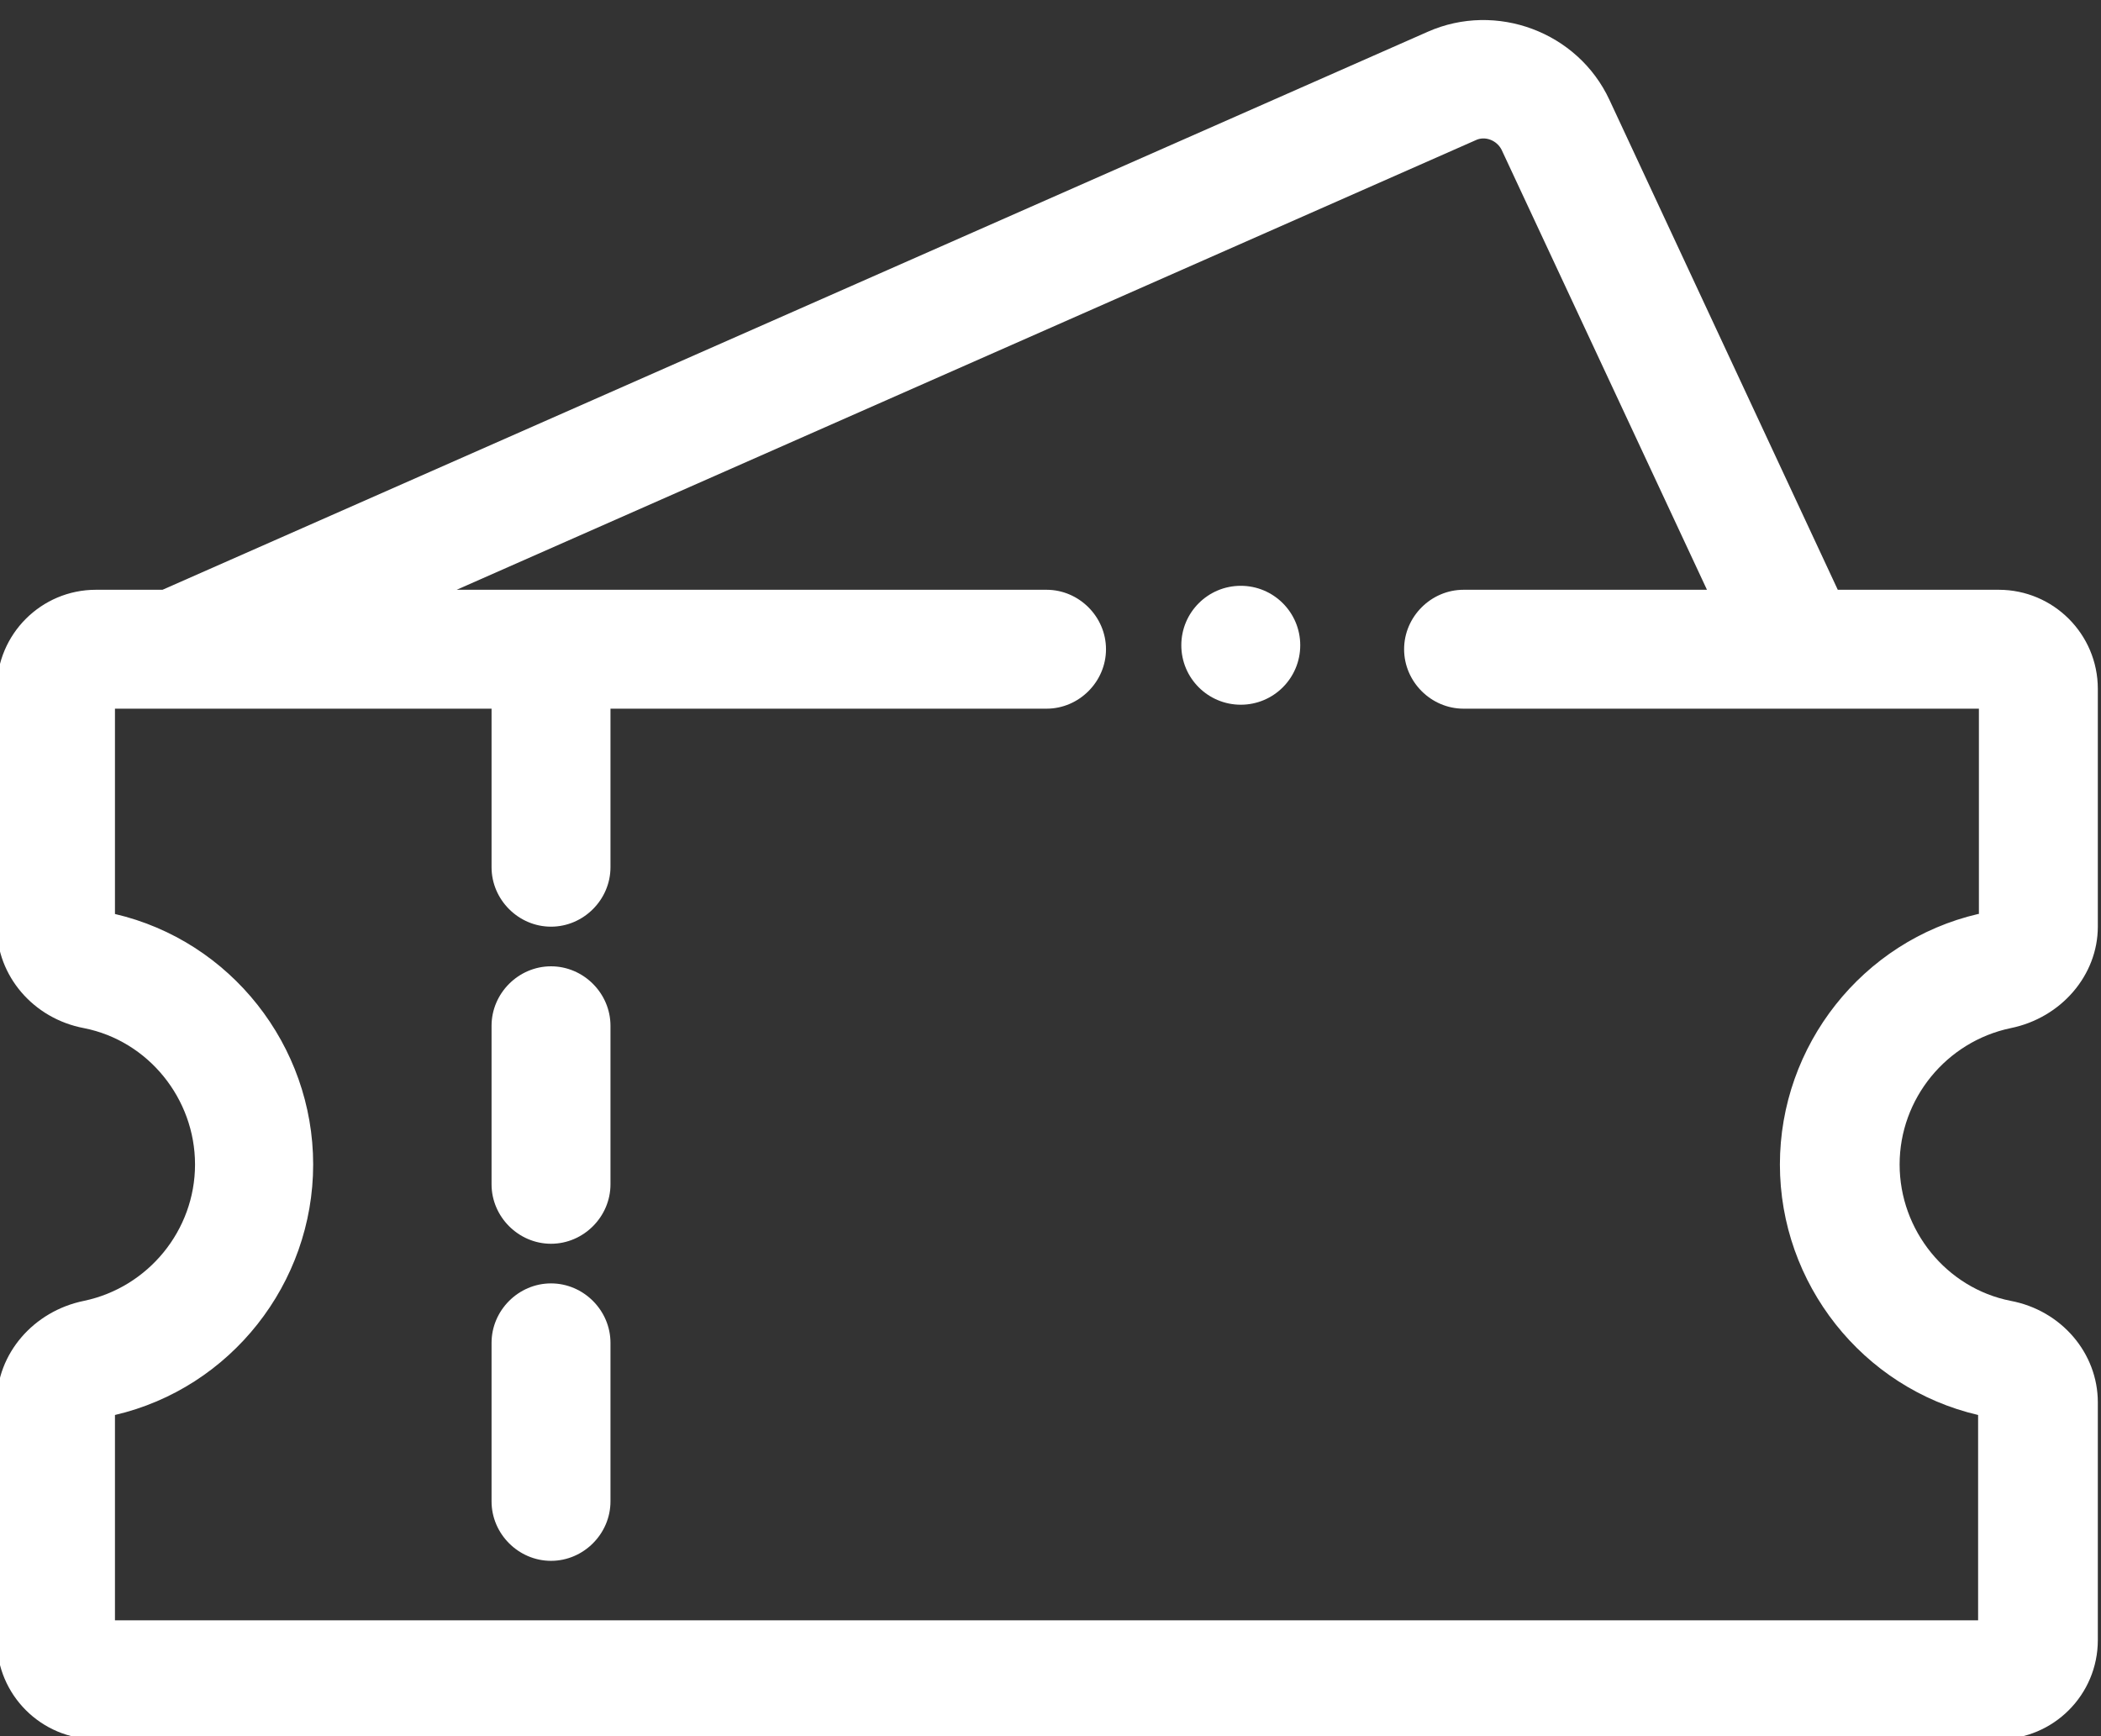
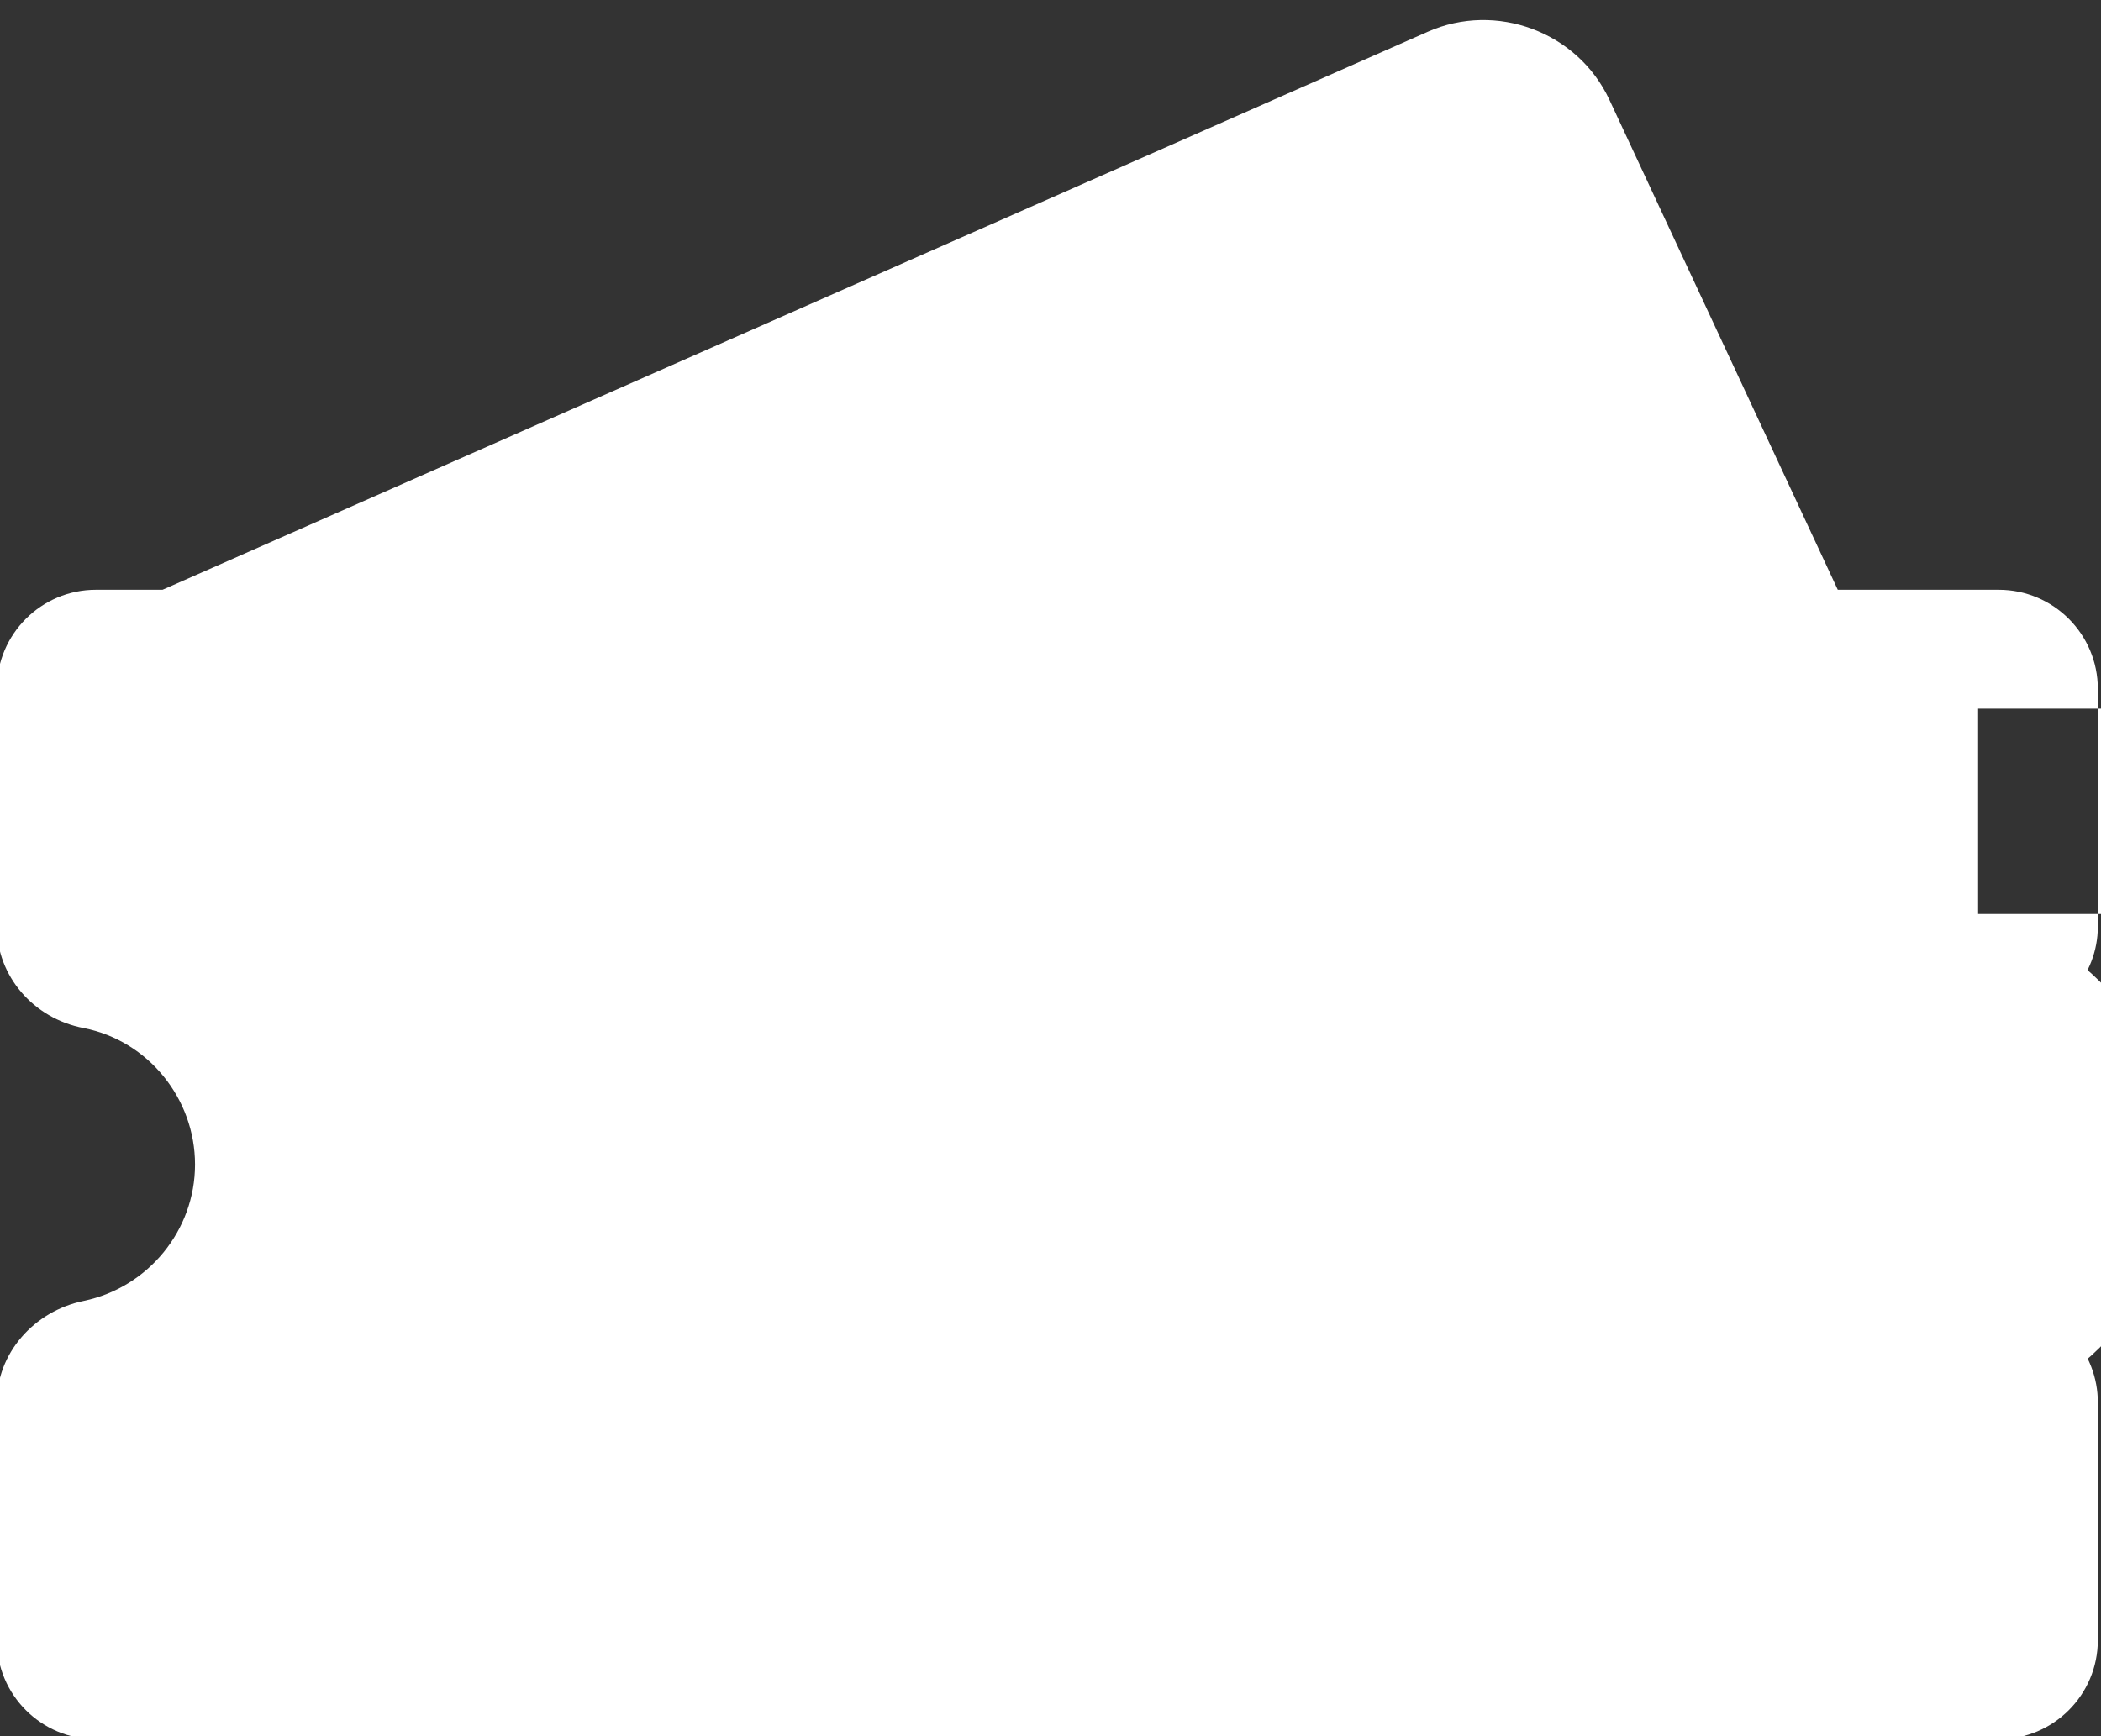
<svg xmlns="http://www.w3.org/2000/svg" data-name="Layer 1" fill="#ffffff" height="21.9" preserveAspectRatio="xMidYMid meet" version="1" viewBox="2.8 4.9 26.5 21.9" width="26.5" zoomAndPan="magnify">
  <rect x="2.8" y="4.9" width="26.5" height="21.9" fill="#333333" stroke="none" />
  <g id="change1_1">
-     <path d="m28,12.34h-2.02l-2.88-6.18c-.4-.86-1.43-1.24-2.29-.86l-15.96,7.04h-.84c-.69,0-1.25.56-1.25,1.25v3c0,.62.46,1.16,1.1,1.28.81.16,1.4.89,1.4,1.72s-.59,1.55-1.4,1.72c-.64.13-1.1.67-1.1,1.28v3c0,.69.56,1.25,1.25,1.25h24c.69,0,1.25-.56,1.25-1.25v-3c0-.62-.46-1.16-1.1-1.28-.81-.16-1.4-.89-1.4-1.72s.59-1.55,1.4-1.72c.64-.13,1.1-.67,1.1-1.28v-3c0-.69-.56-1.25-1.25-1.25Zm-.25,4.09c-1.46.34-2.5,1.66-2.5,3.16s1.04,2.82,2.5,3.16v2.59H4.25v-2.59c1.46-.34,2.5-1.66,2.5-3.16s-1.04-2.82-2.5-3.16v-2.59h4.75v2c0,.41.34.75.75.75s.75-.34.75-.75v-2h5.5c.41,0,.75-.34.75-.75s-.34-.75-.75-.75h-7.44l12.85-5.67c.12-.06.27,0,.33.12l2.59,5.55h-3.07c-.41,0-.75.34-.75.75s.34.75.75.75h6.5v2.59Z" />
+     <path d="m28,12.34h-2.02l-2.88-6.18c-.4-.86-1.43-1.24-2.29-.86l-15.96,7.04h-.84c-.69,0-1.25.56-1.25,1.25v3c0,.62.46,1.16,1.1,1.28.81.16,1.4.89,1.4,1.72s-.59,1.55-1.4,1.72c-.64.13-1.1.67-1.1,1.28v3c0,.69.56,1.25,1.25,1.25h24c.69,0,1.25-.56,1.25-1.25v-3c0-.62-.46-1.16-1.1-1.28-.81-.16-1.4-.89-1.4-1.72s.59-1.55,1.4-1.72c.64-.13,1.1-.67,1.1-1.28v-3c0-.69-.56-1.25-1.25-1.25Zm-.25,4.09c-1.46.34-2.5,1.66-2.5,3.16s1.04,2.82,2.5,3.16v2.59v-2.59c1.46-.34,2.5-1.66,2.5-3.16s-1.04-2.82-2.5-3.16v-2.59h4.75v2c0,.41.34.75.75.75s.75-.34.75-.75v-2h5.5c.41,0,.75-.34.75-.75s-.34-.75-.75-.75h-7.44l12.85-5.67c.12-.06.27,0,.33.12l2.59,5.55h-3.07c-.41,0-.75.34-.75.75s.34.75.75.75h6.5v2.59Z" />
  </g>
  <g id="change1_2">
    <circle cx="18.45" cy="13.04" r="0.75" />
  </g>
  <g id="change1_3">
-     <path d="m9.75,21.09c-.41,0-.75.34-.75.75v2c0,.41.34.75.75.75s.75-.34.75-.75v-2c0-.41-.34-.75-.75-.75Z" />
-   </g>
+     </g>
  <g id="change1_4">
-     <path d="m9.75,17.09c-.41,0-.75.34-.75.75v2c0,.41.34.75.75.75s.75-.34.75-.75v-2c0-.41-.34-.75-.75-.75Z" />
-   </g>
+     </g>
</svg>